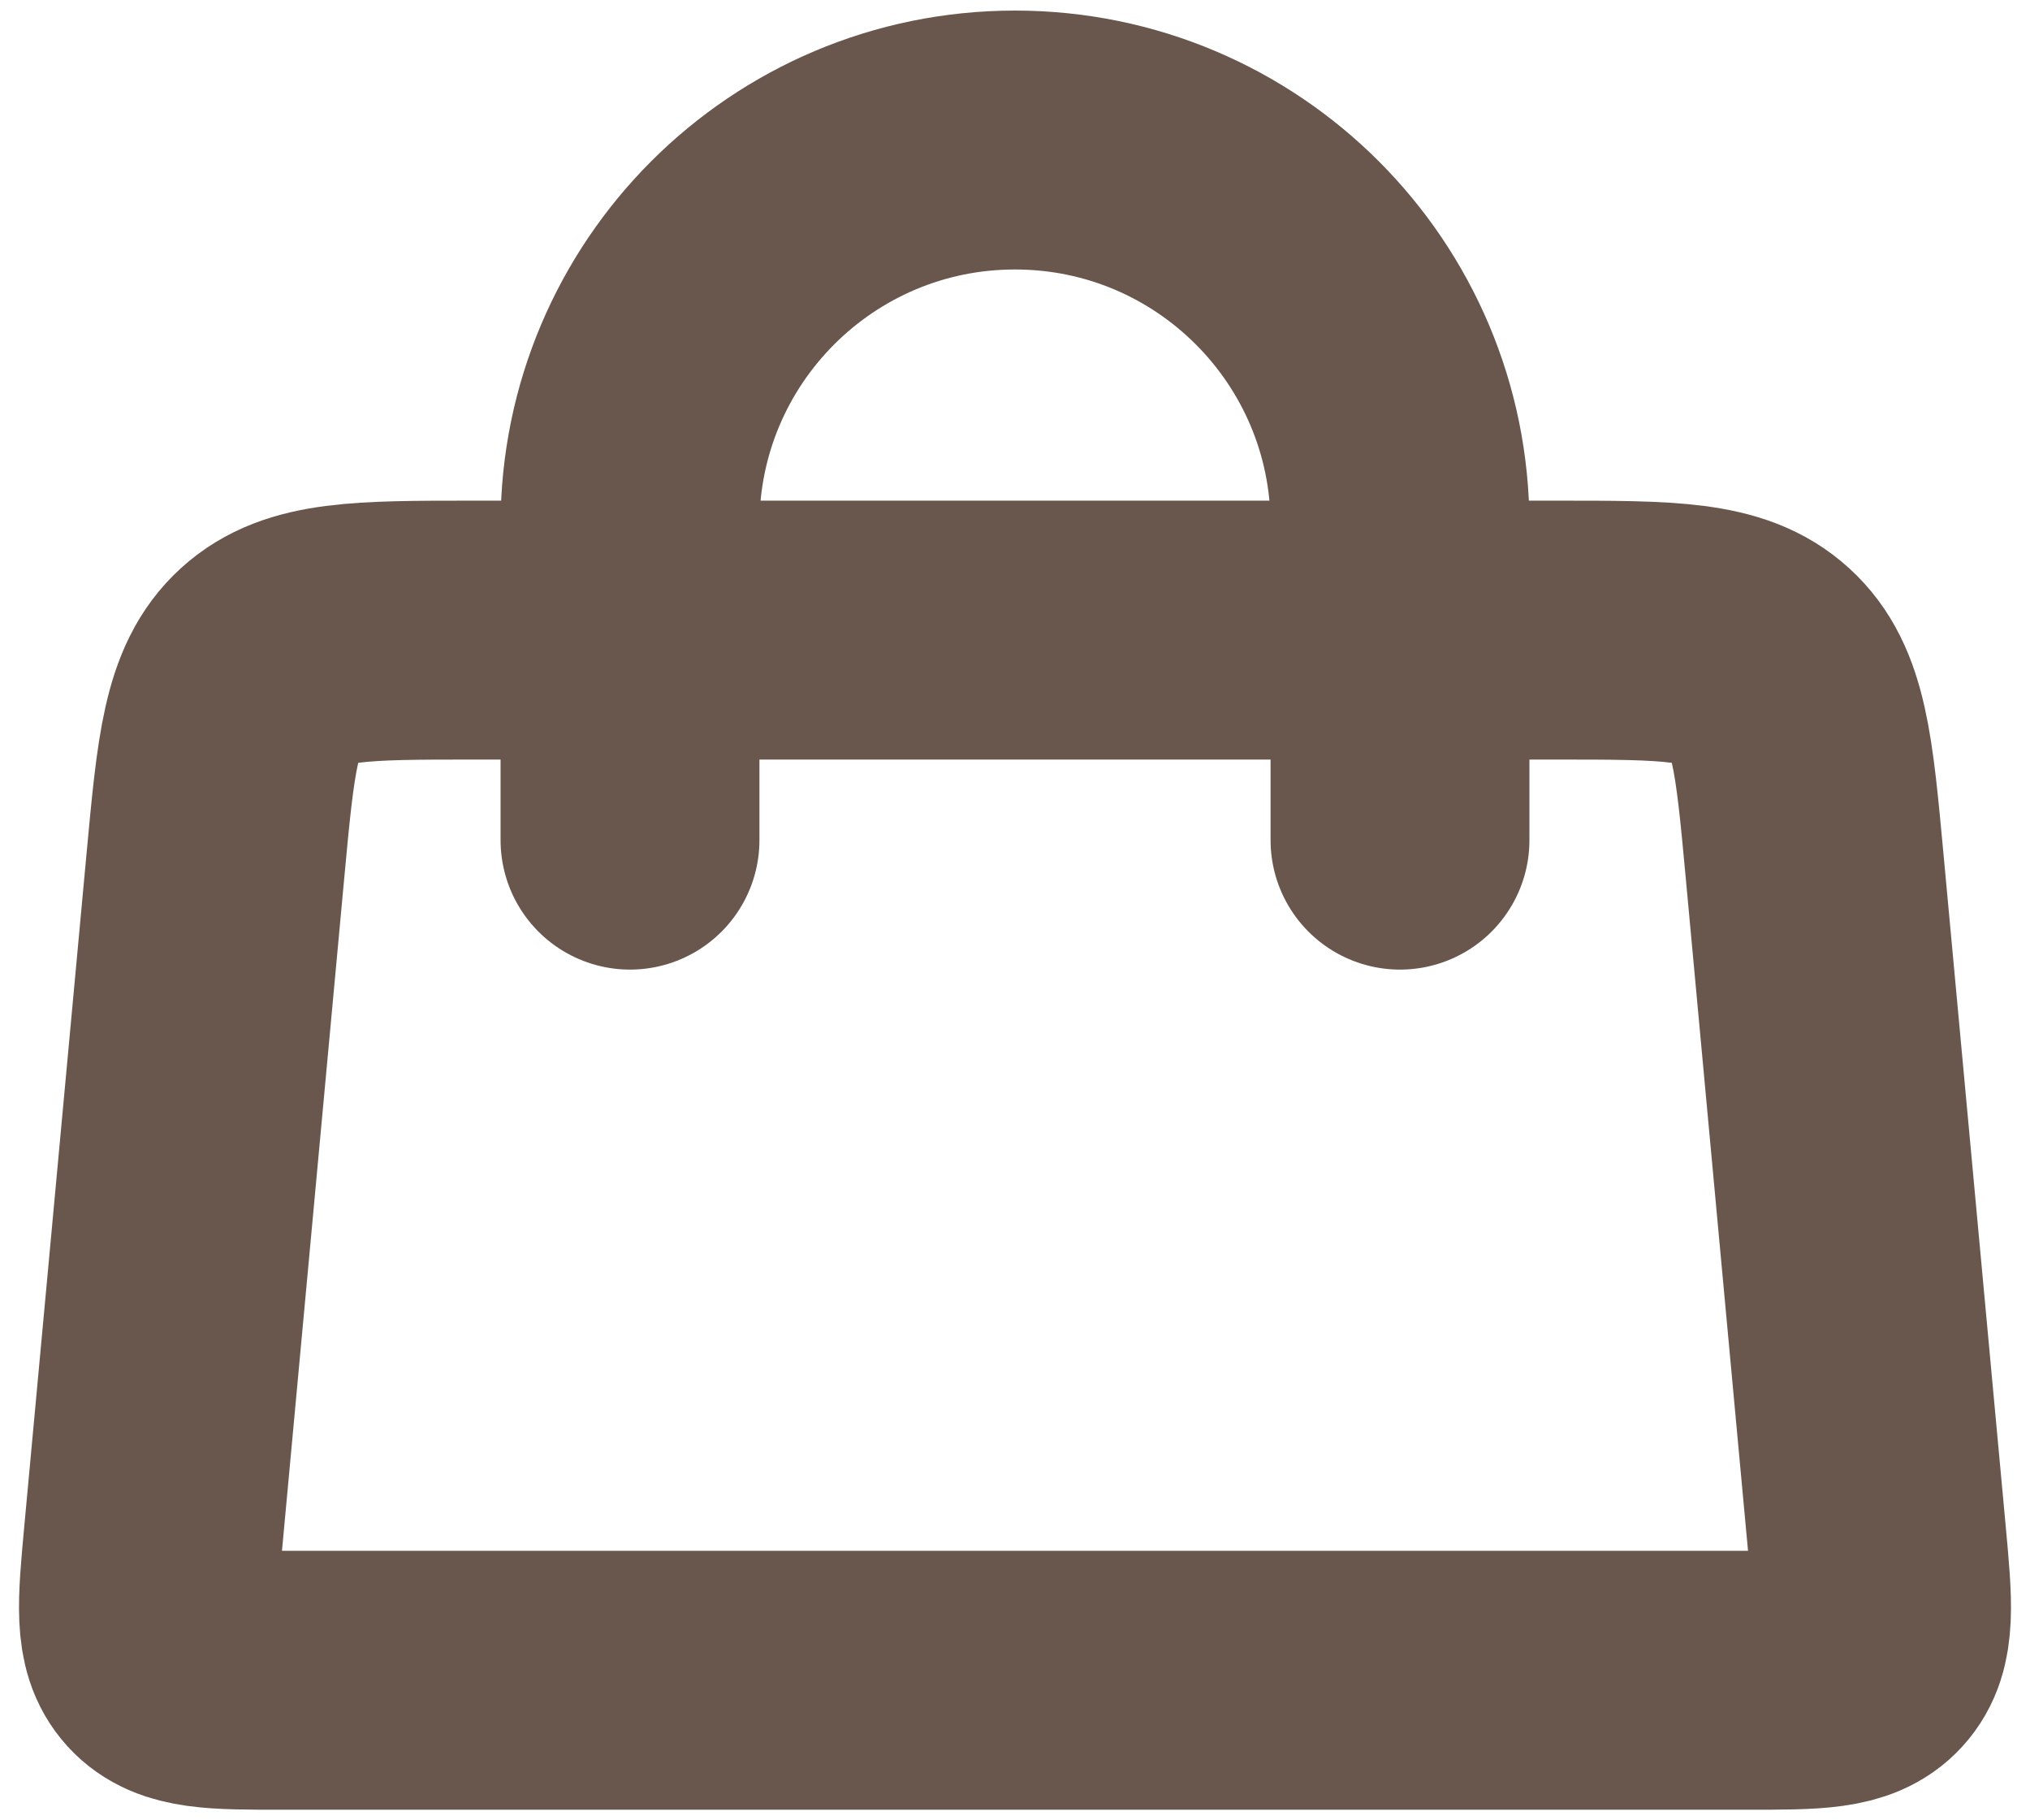
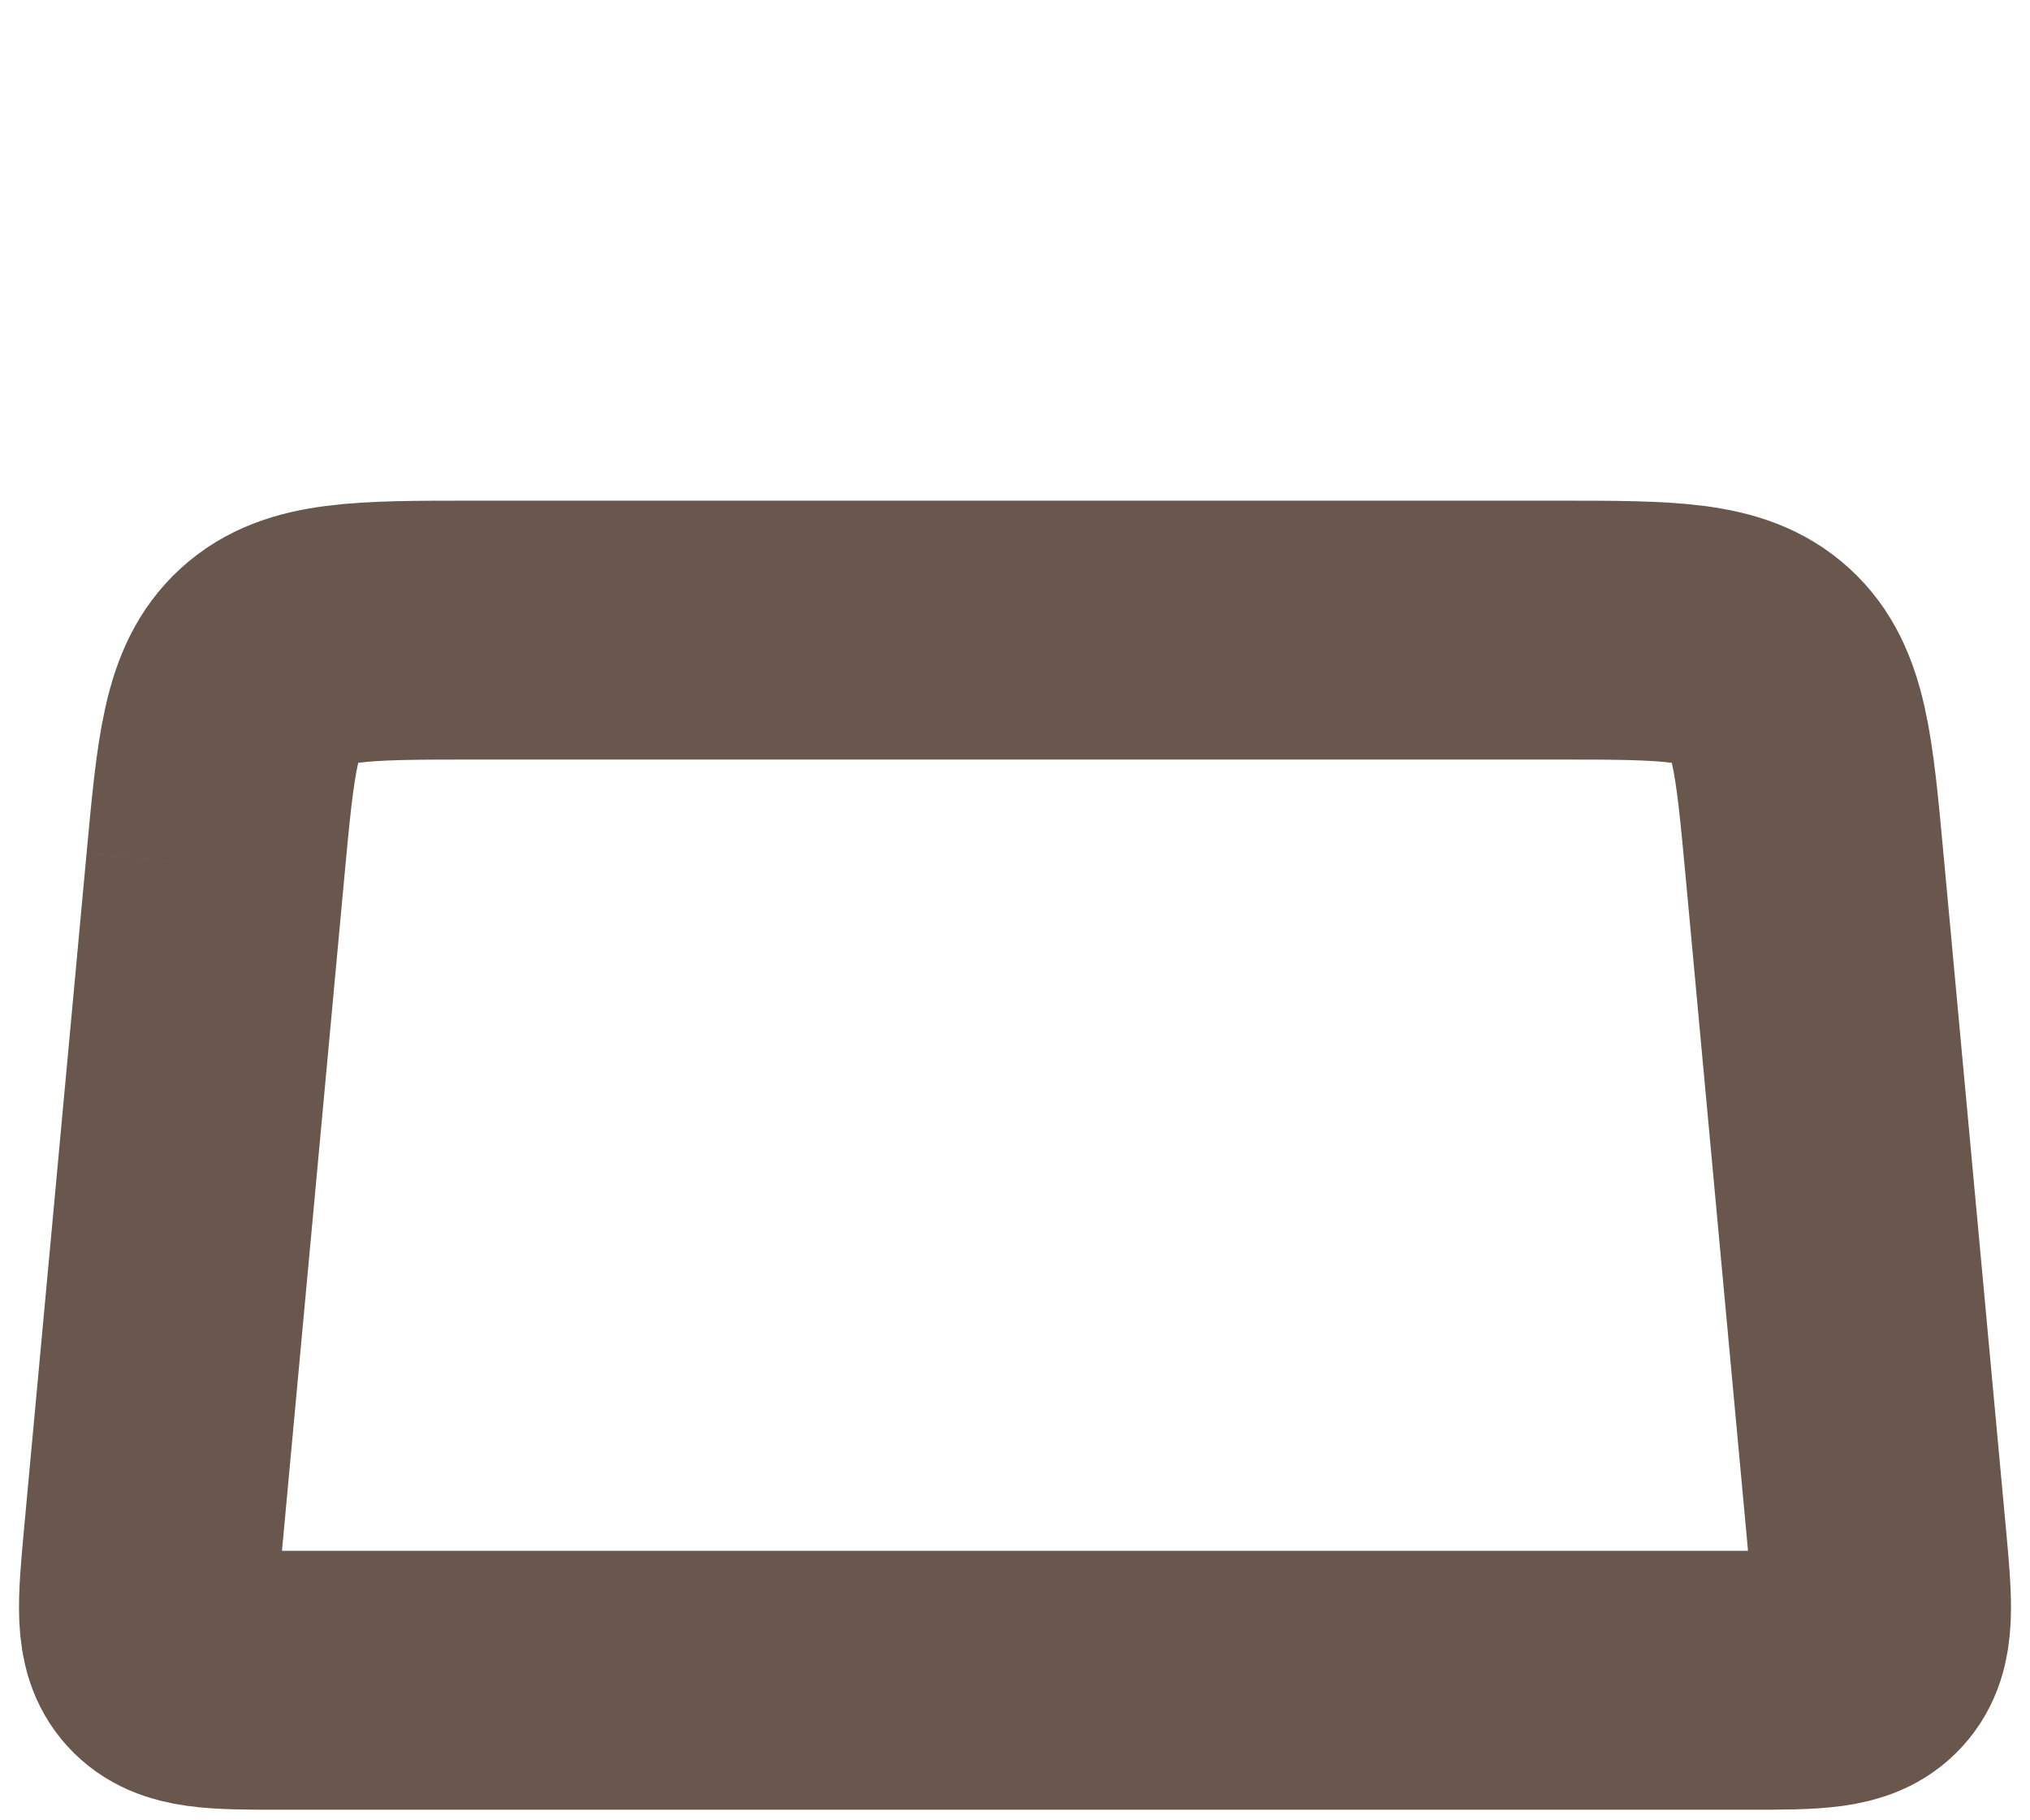
<svg xmlns="http://www.w3.org/2000/svg" width="29" height="26" viewBox="0 0 29 26" fill="none">
-   <path d="M9 12L9 7.5C9 4.462 11.462 2 14.5 2V2C17.538 2 20 4.462 20 7.5L20 12" stroke="#69574D" stroke-width="3.698" stroke-linecap="round" />
-   <path d="M3.078 12.357C3.226 10.762 3.3 9.965 3.829 9.483C4.358 9 5.159 9 6.76 9H22.24C23.841 9 24.642 9 25.171 9.483C25.701 9.965 25.774 10.762 25.922 12.357L26.813 21.981C26.9 22.925 26.944 23.397 26.669 23.698C26.394 24 25.92 24 24.972 24H4.028C3.08 24 2.606 24 2.331 23.698C2.056 23.397 2.1 22.925 2.187 21.981L3.078 12.357Z" stroke="#69574D" stroke-width="3.698" />
+   <path d="M3.078 12.357C3.226 10.762 3.3 9.965 3.829 9.483C4.358 9 5.159 9 6.76 9H22.24C23.841 9 24.642 9 25.171 9.483C25.701 9.965 25.774 10.762 25.922 12.357L26.813 21.981C26.9 22.925 26.944 23.397 26.669 23.698C26.394 24 25.92 24 24.972 24H4.028C3.08 24 2.606 24 2.331 23.698C2.056 23.397 2.1 22.925 2.187 21.981L3.078 12.357" stroke="#69574D" stroke-width="3.698" />
</svg>